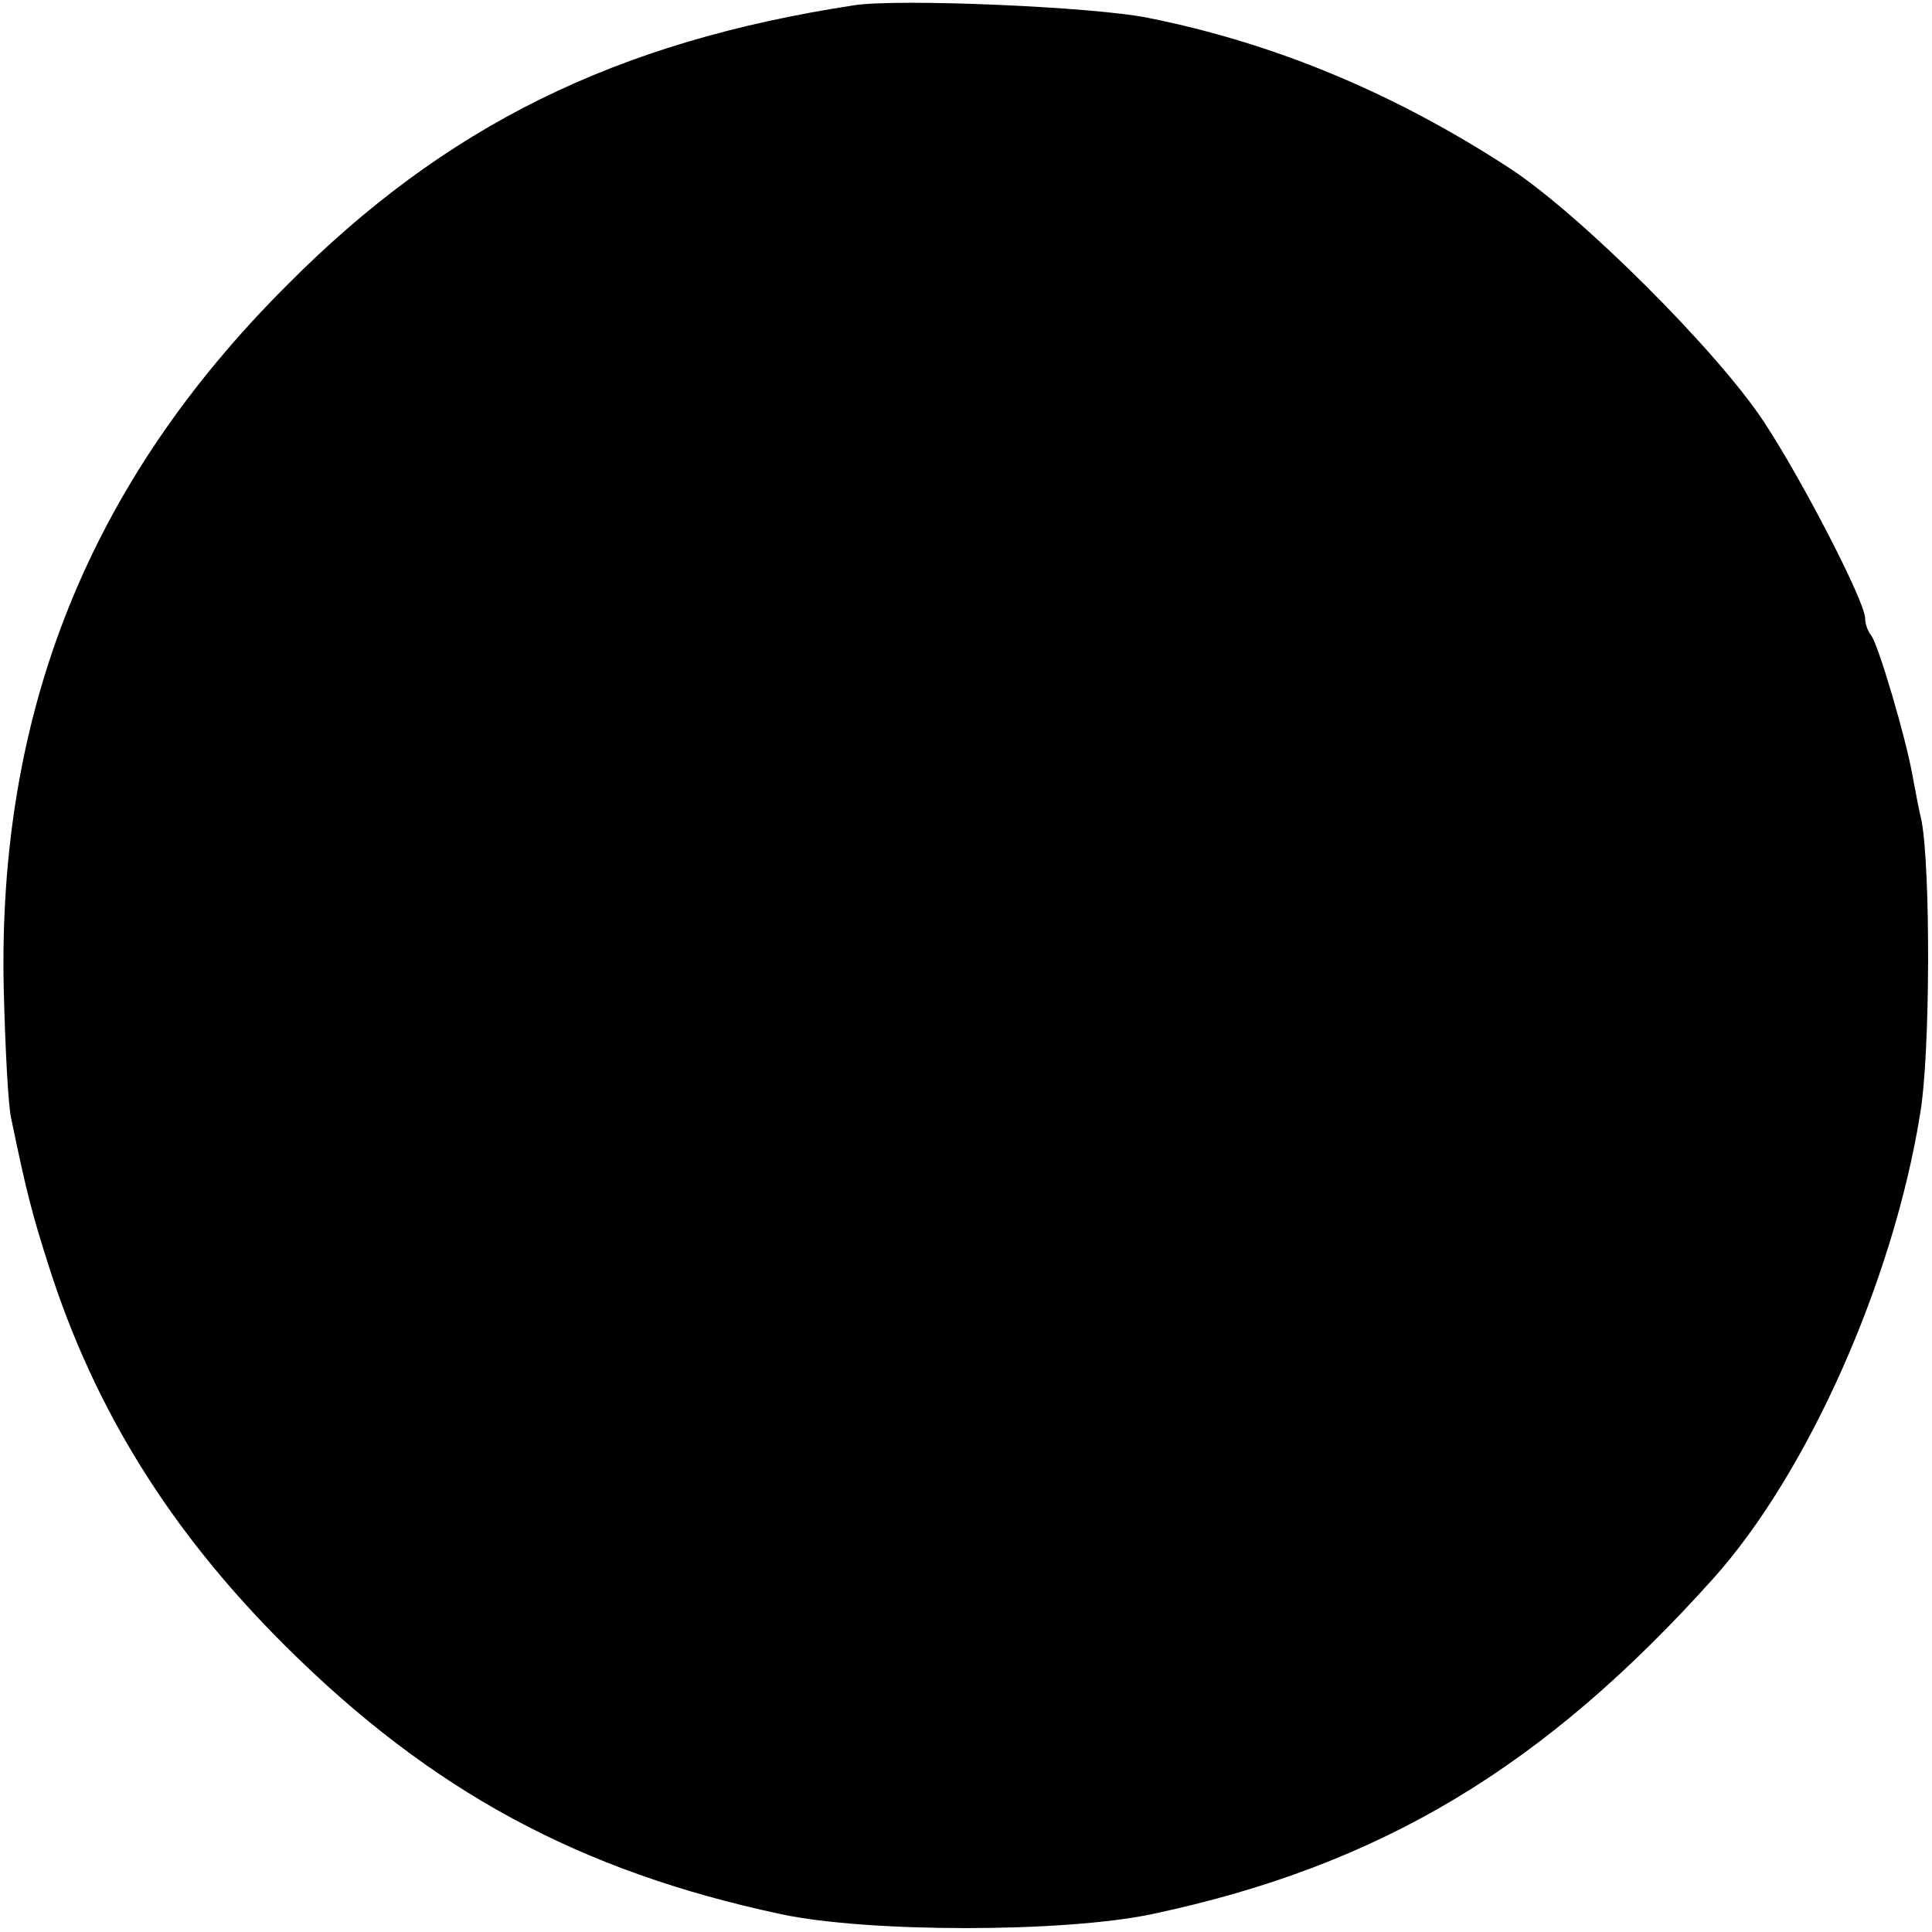
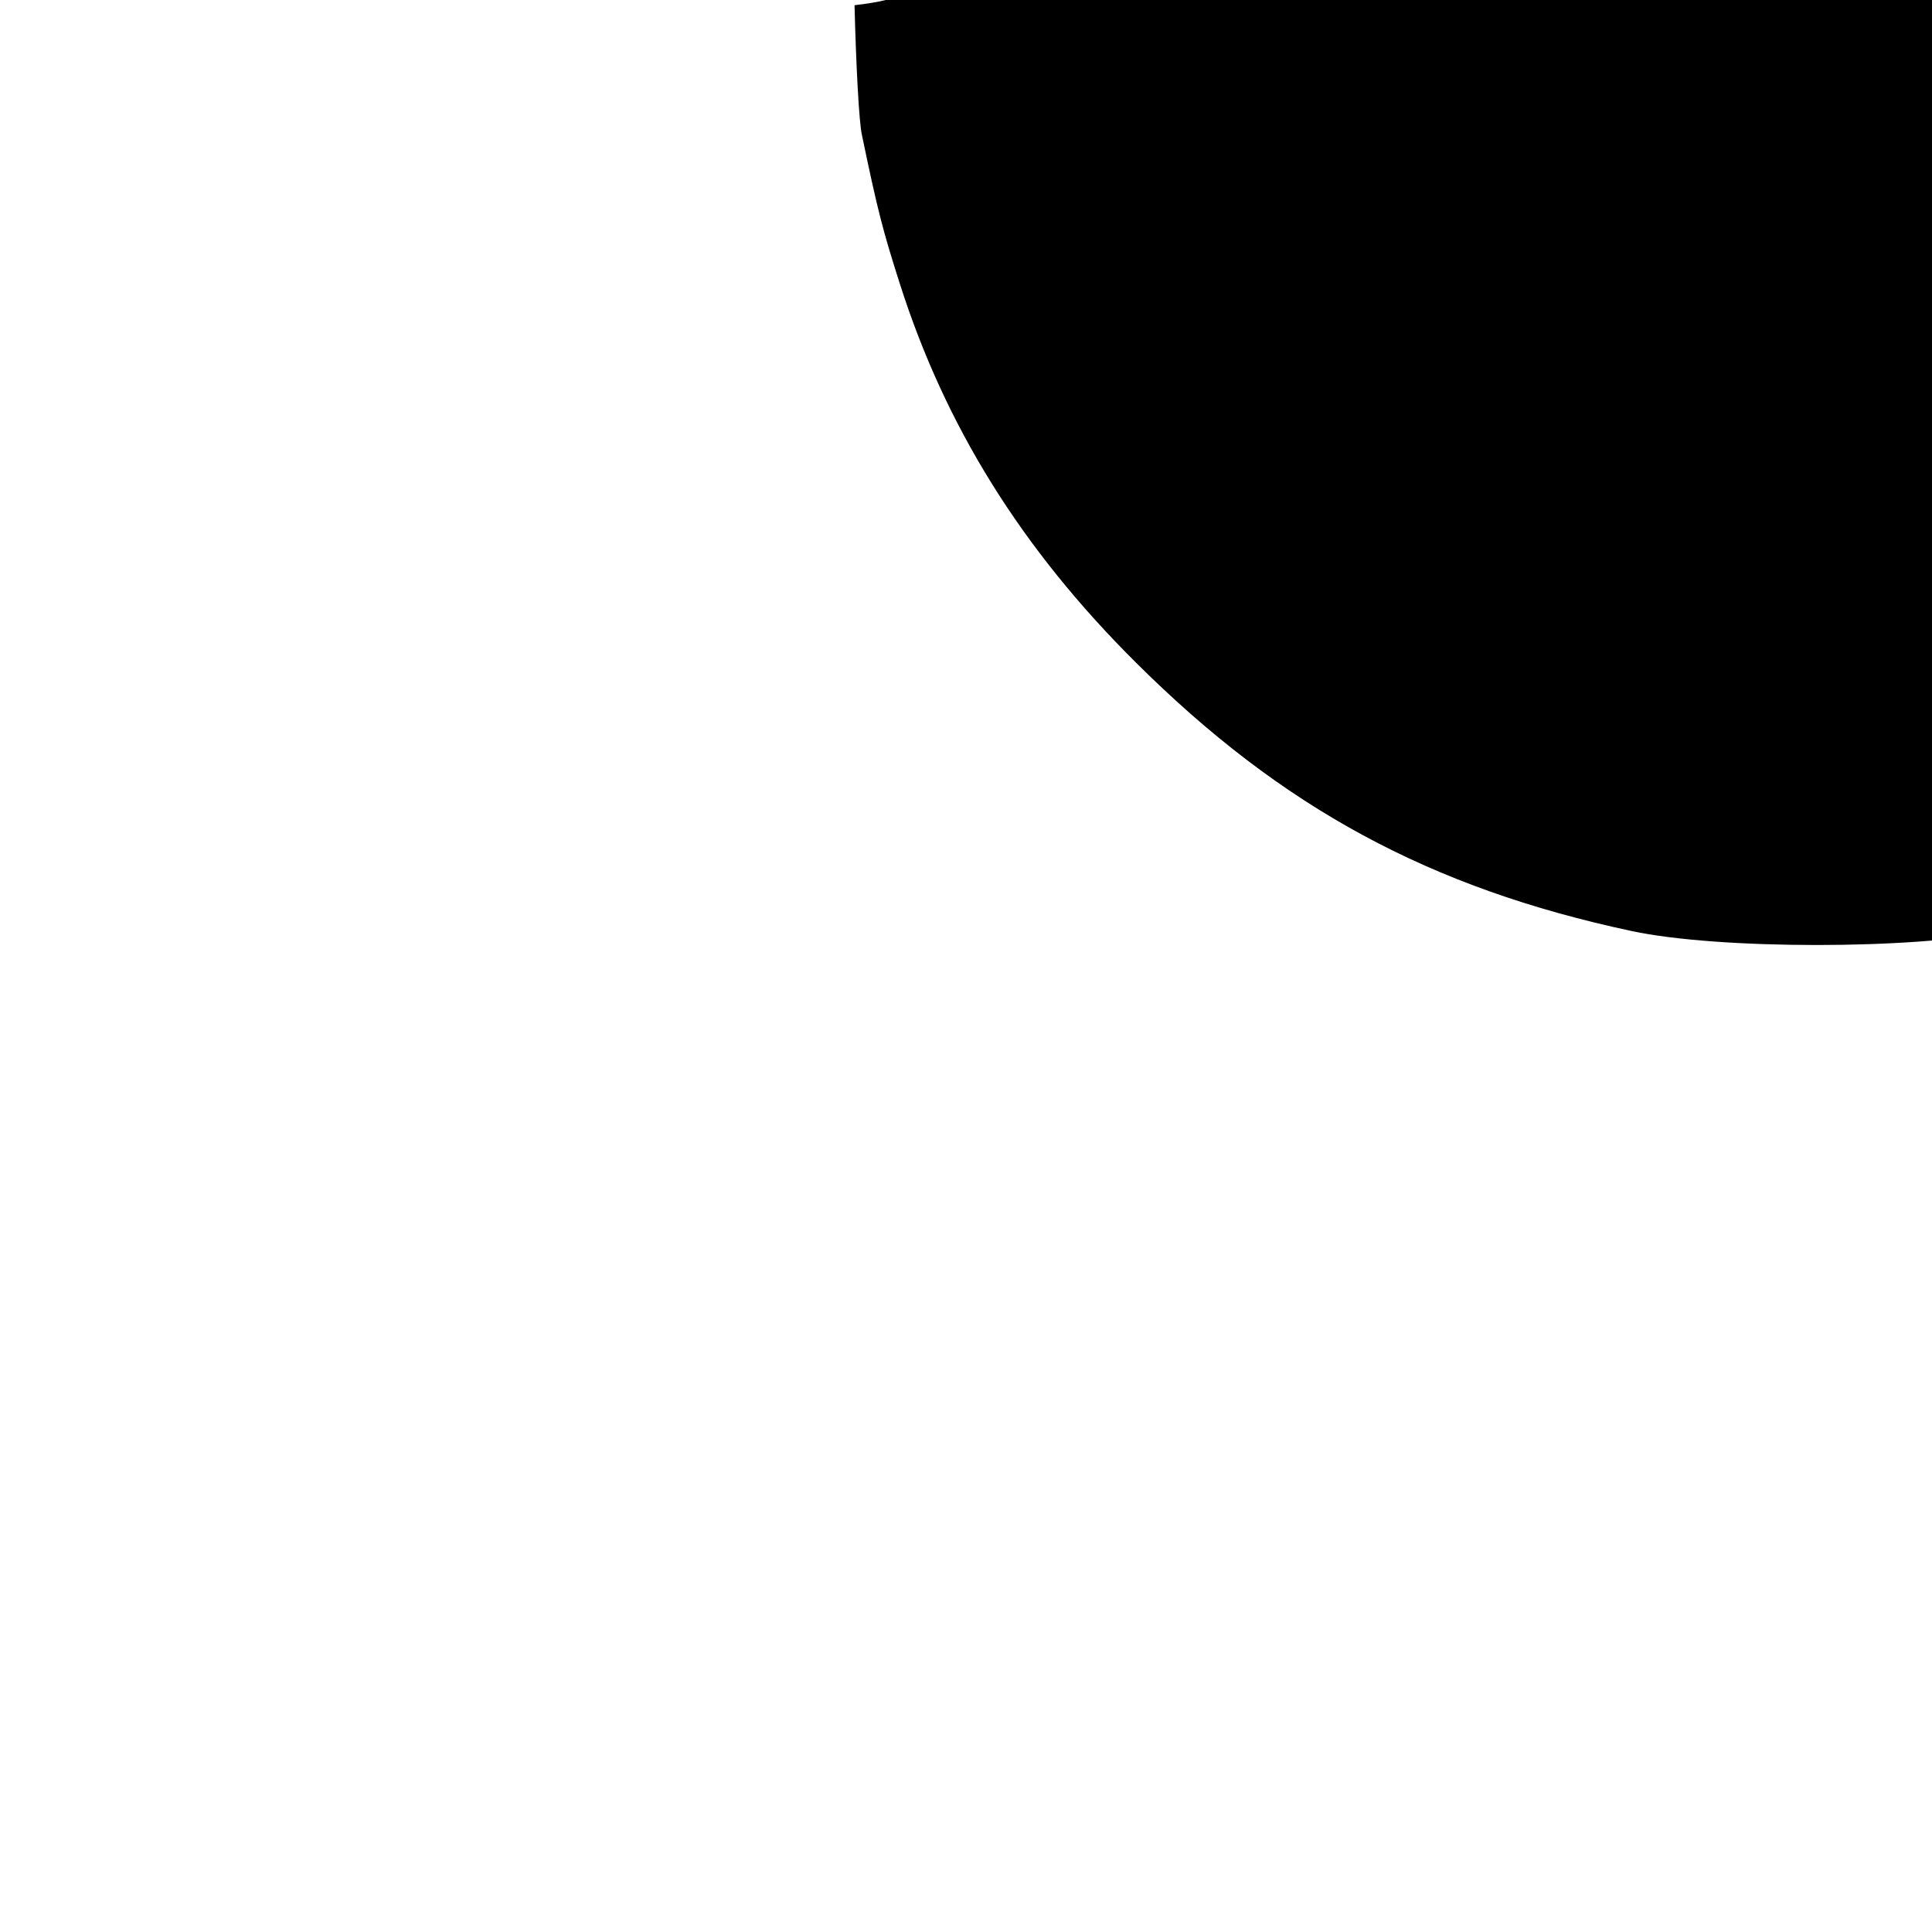
<svg xmlns="http://www.w3.org/2000/svg" version="1.0" width="346.667" height="346.667" viewBox="0 0 260 260" preserveAspectRatio="xMidYMid meet">
-   <path d="M115 .7C82.9 5.6 59.9 16.9 38.5 38.5 12 65-.3 95.7.5 133c.2 8 .6 15.8 1 17.5 2.1 10.1 2.8 12.8 5.1 20 6.1 19.1 16.3 35.6 31.8 51 19.6 19.5 39.5 30.3 66.7 36.1 11.7 2.5 38 2.5 49.9 0 30.7-6.5 52.7-19.7 75.5-45.1 12.7-14.1 24.3-40.1 27.9-62.6 1.4-8.2 1.4-33 .2-39.4-.4-1.7-.9-4.4-1.2-6-.9-5.2-4.7-18-5.6-19-.4-.5-.8-1.5-.8-2.3 0-2.2-8.4-18.5-13.6-26.4-6.3-9.6-24.9-28.1-34.3-34.2-15.5-10.1-31.6-16.8-48.6-20.2C147.1.9 121-.2 115 .7z" fill="#000" />
+   <path d="M115 .7c.2 8 .6 15.8 1 17.5 2.1 10.1 2.8 12.8 5.1 20 6.1 19.1 16.3 35.6 31.8 51 19.6 19.5 39.5 30.3 66.7 36.1 11.7 2.5 38 2.5 49.9 0 30.7-6.5 52.7-19.7 75.5-45.1 12.7-14.1 24.3-40.1 27.9-62.6 1.4-8.2 1.4-33 .2-39.4-.4-1.7-.9-4.4-1.2-6-.9-5.2-4.7-18-5.6-19-.4-.5-.8-1.5-.8-2.3 0-2.2-8.4-18.5-13.6-26.4-6.3-9.6-24.9-28.1-34.3-34.2-15.5-10.1-31.6-16.8-48.6-20.2C147.1.9 121-.2 115 .7z" fill="#000" />
</svg>